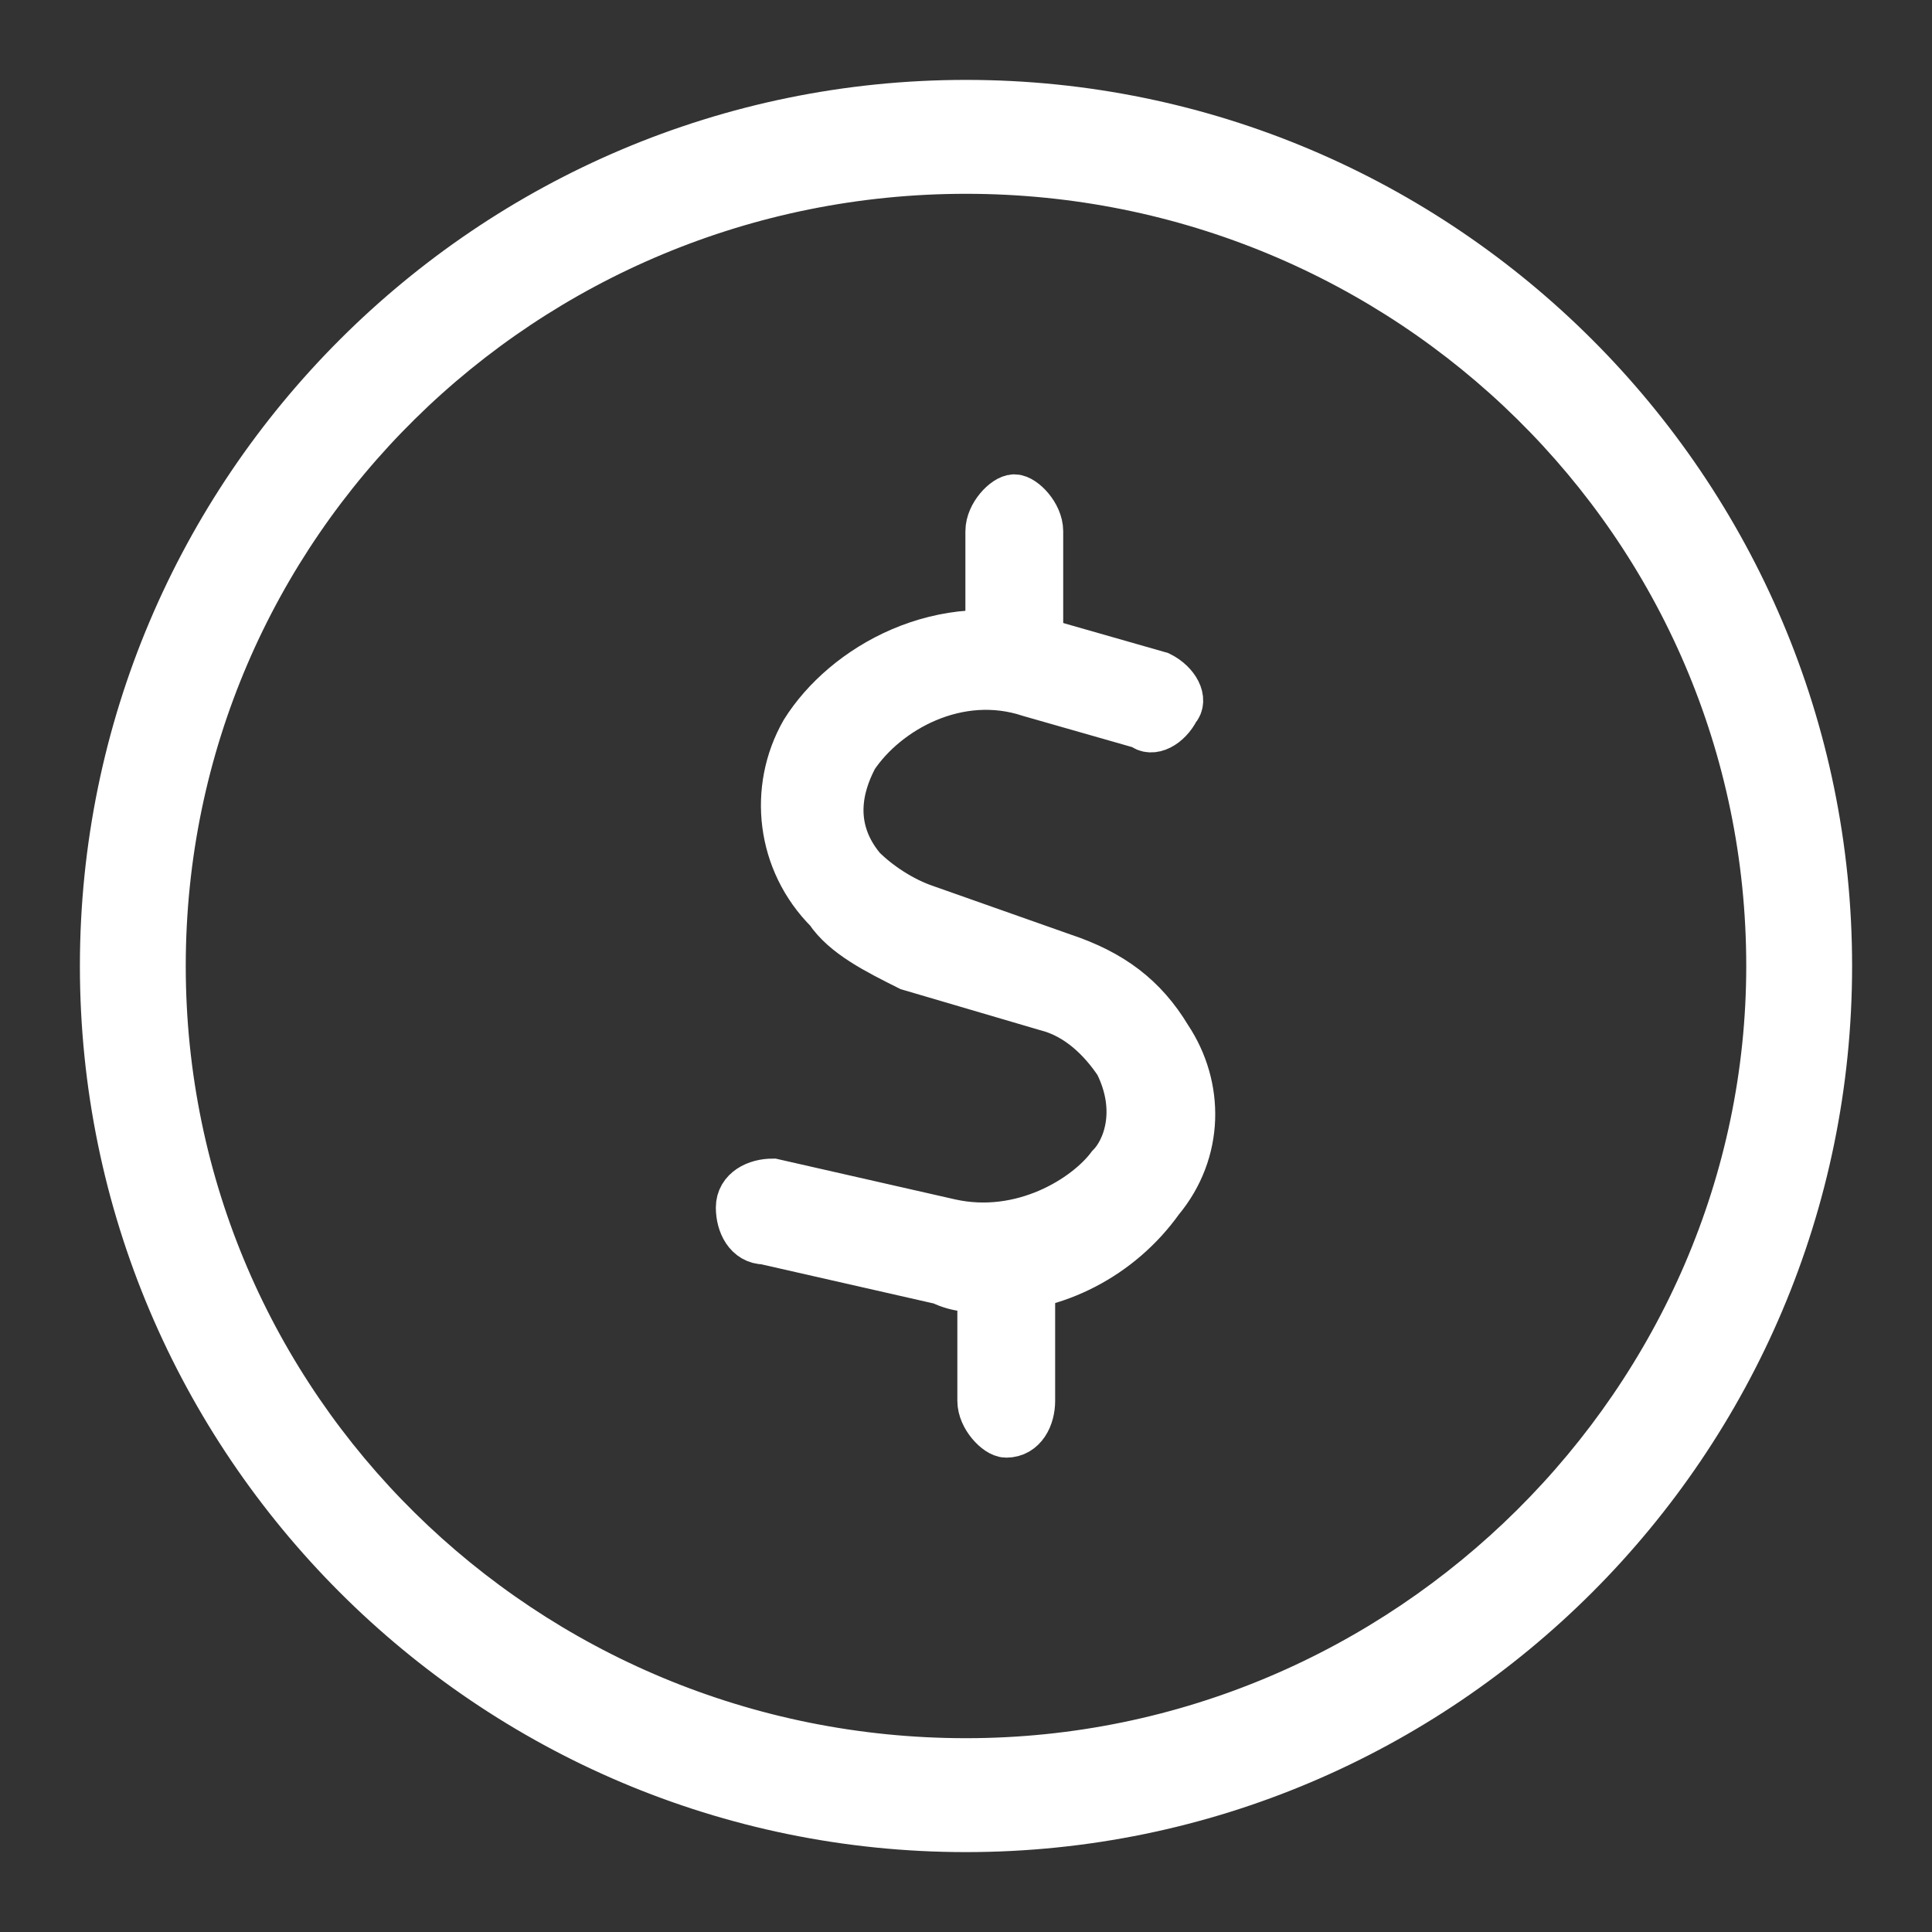
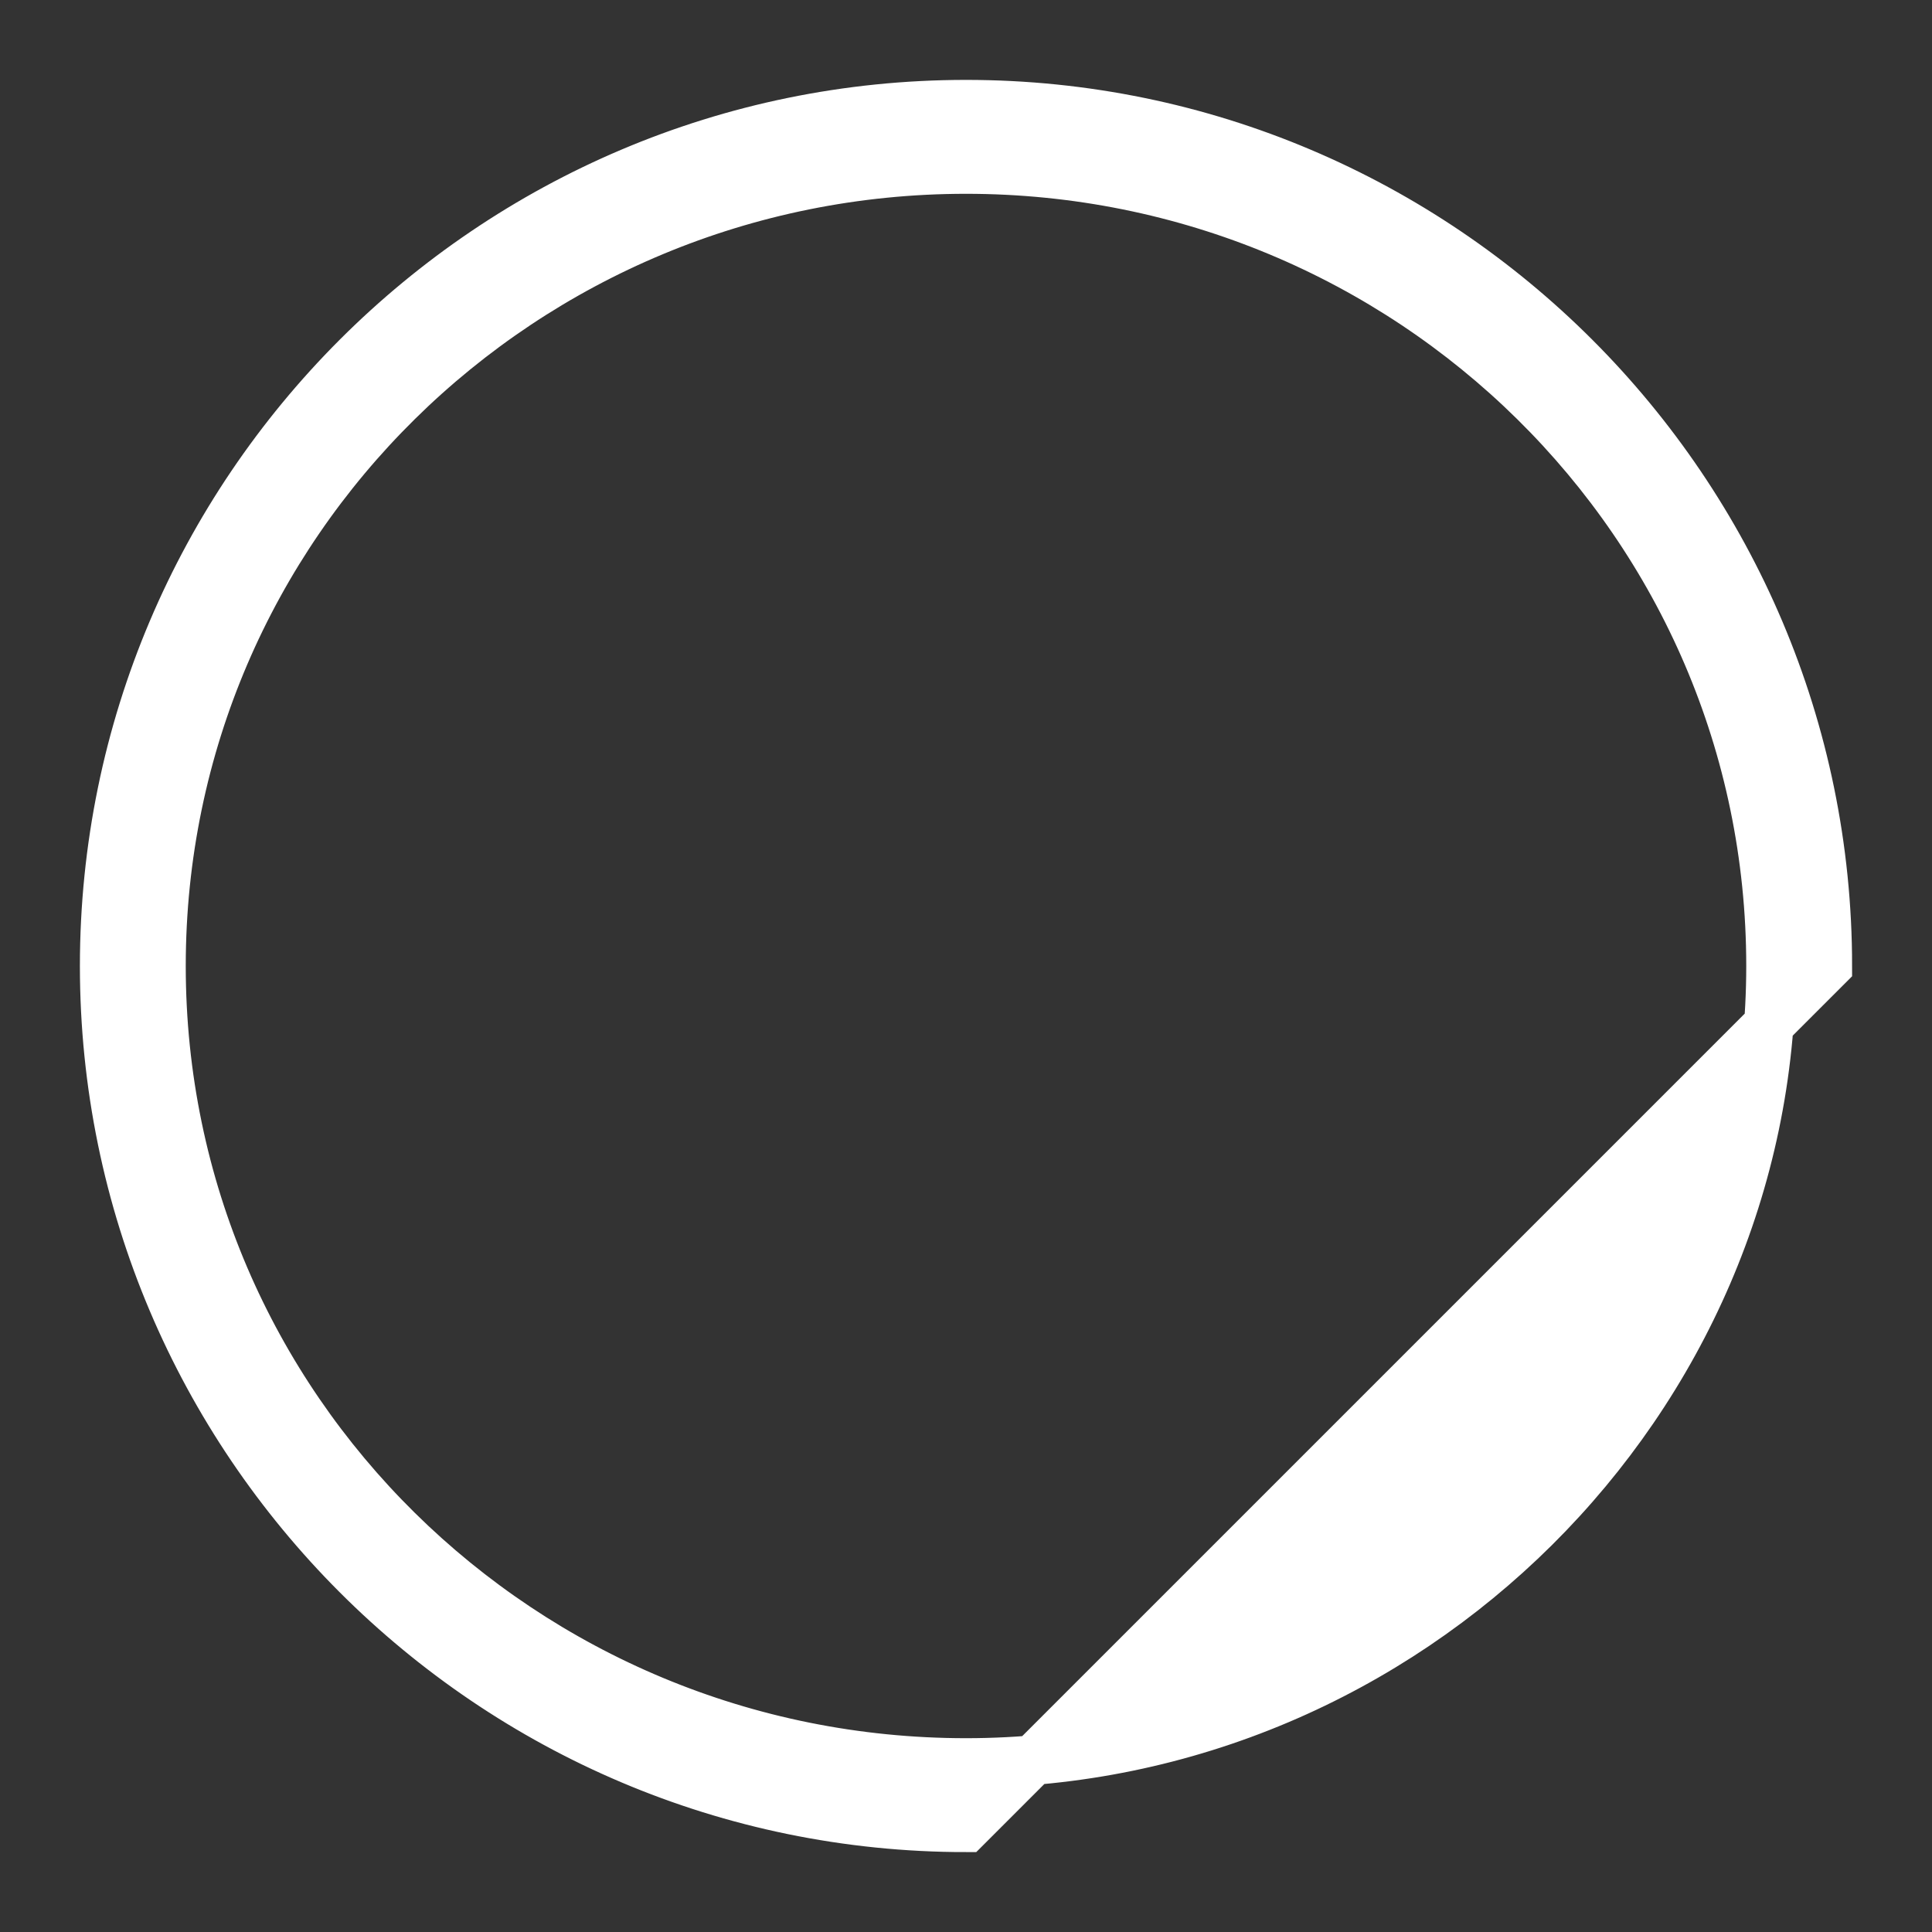
<svg xmlns="http://www.w3.org/2000/svg" version="1.1" id="레이어_1" x="0px" y="0px" viewBox="0 0 24 24" style="enable-background:new 0 0 24 24;" xml:space="preserve">
  <rect x="0" y="0" width="24" height="24" fill="#333333" stroke="none" />
  <style type="text/css">
	.st0{fill:#FFFFFF;stroke:#FFFFFF;stroke-width:0.615;stroke-miterlimit:10;}
</style>
  <g>
    <g>
-       <path class="st0" d="M12,22.7C6.1,22.7,1.3,17.9,1.3,12S6.1,1.3,12,1.3S22.7,6.1,22.7,12S17.9,22.7,12,22.7z M12,2.1    C6.5,2.1,2,6.5,2,12s4.5,9.9,10,9.9s10-4.5,10-9.9C22,6.5,17.5,2.1,12,2.1z" />
+       <path class="st0" d="M12,22.7C6.1,22.7,1.3,17.9,1.3,12S6.1,1.3,12,1.3S22.7,6.1,22.7,12z M12,2.1    C6.5,2.1,2,6.5,2,12s4.5,9.9,10,9.9s10-4.5,10-9.9C22,6.5,17.5,2.1,12,2.1z" />
    </g>
    <g>
-       <path class="st0" d="M12.3,16c-0.2,0-0.4,0-0.6-0.1l-2.2-0.5c-0.2,0-0.3-0.2-0.3-0.4s0.2-0.3,0.4-0.3l2.2,0.5    c0.9,0.2,1.7-0.3,2-0.7c0.2-0.2,0.4-0.7,0.1-1.3c-0.2-0.3-0.5-0.6-0.9-0.7L11.3,12c-0.4-0.2-0.8-0.4-1-0.7    C9.7,10.7,9.6,9.8,10,9.1c0.5-0.8,1.7-1.5,3-1.1l1.4,0.4c0.2,0.1,0.3,0.3,0.2,0.4C14.5,9,14.3,9.1,14.2,9l-1.4-0.4    c-0.9-0.3-1.8,0.2-2.2,0.8c-0.1,0.2-0.4,0.8,0.1,1.4c0.2,0.2,0.5,0.4,0.8,0.5l1.7,0.6c0.6,0.2,1,0.5,1.3,1c0.4,0.6,0.4,1.4-0.1,2    C13.9,15.6,13.1,16,12.3,16z" />
-       <path class="st0" d="M12.6,16.1c-0.1,0.1-0.2,0.2-0.4,0.3v1c0,0.2,0.2,0.4,0.3,0.4c0.2,0,0.3-0.2,0.3-0.4v-1.3    C12.8,16.1,12.7,16.1,12.6,16.1z" />
-       <path class="st0" d="M12.9,7.9V6.6c0-0.2-0.2-0.4-0.3-0.4s-0.3,0.2-0.3,0.4v1.2C12.4,7.8,12.7,7.9,12.9,7.9z" />
-     </g>
+       </g>
  </g>
</svg>